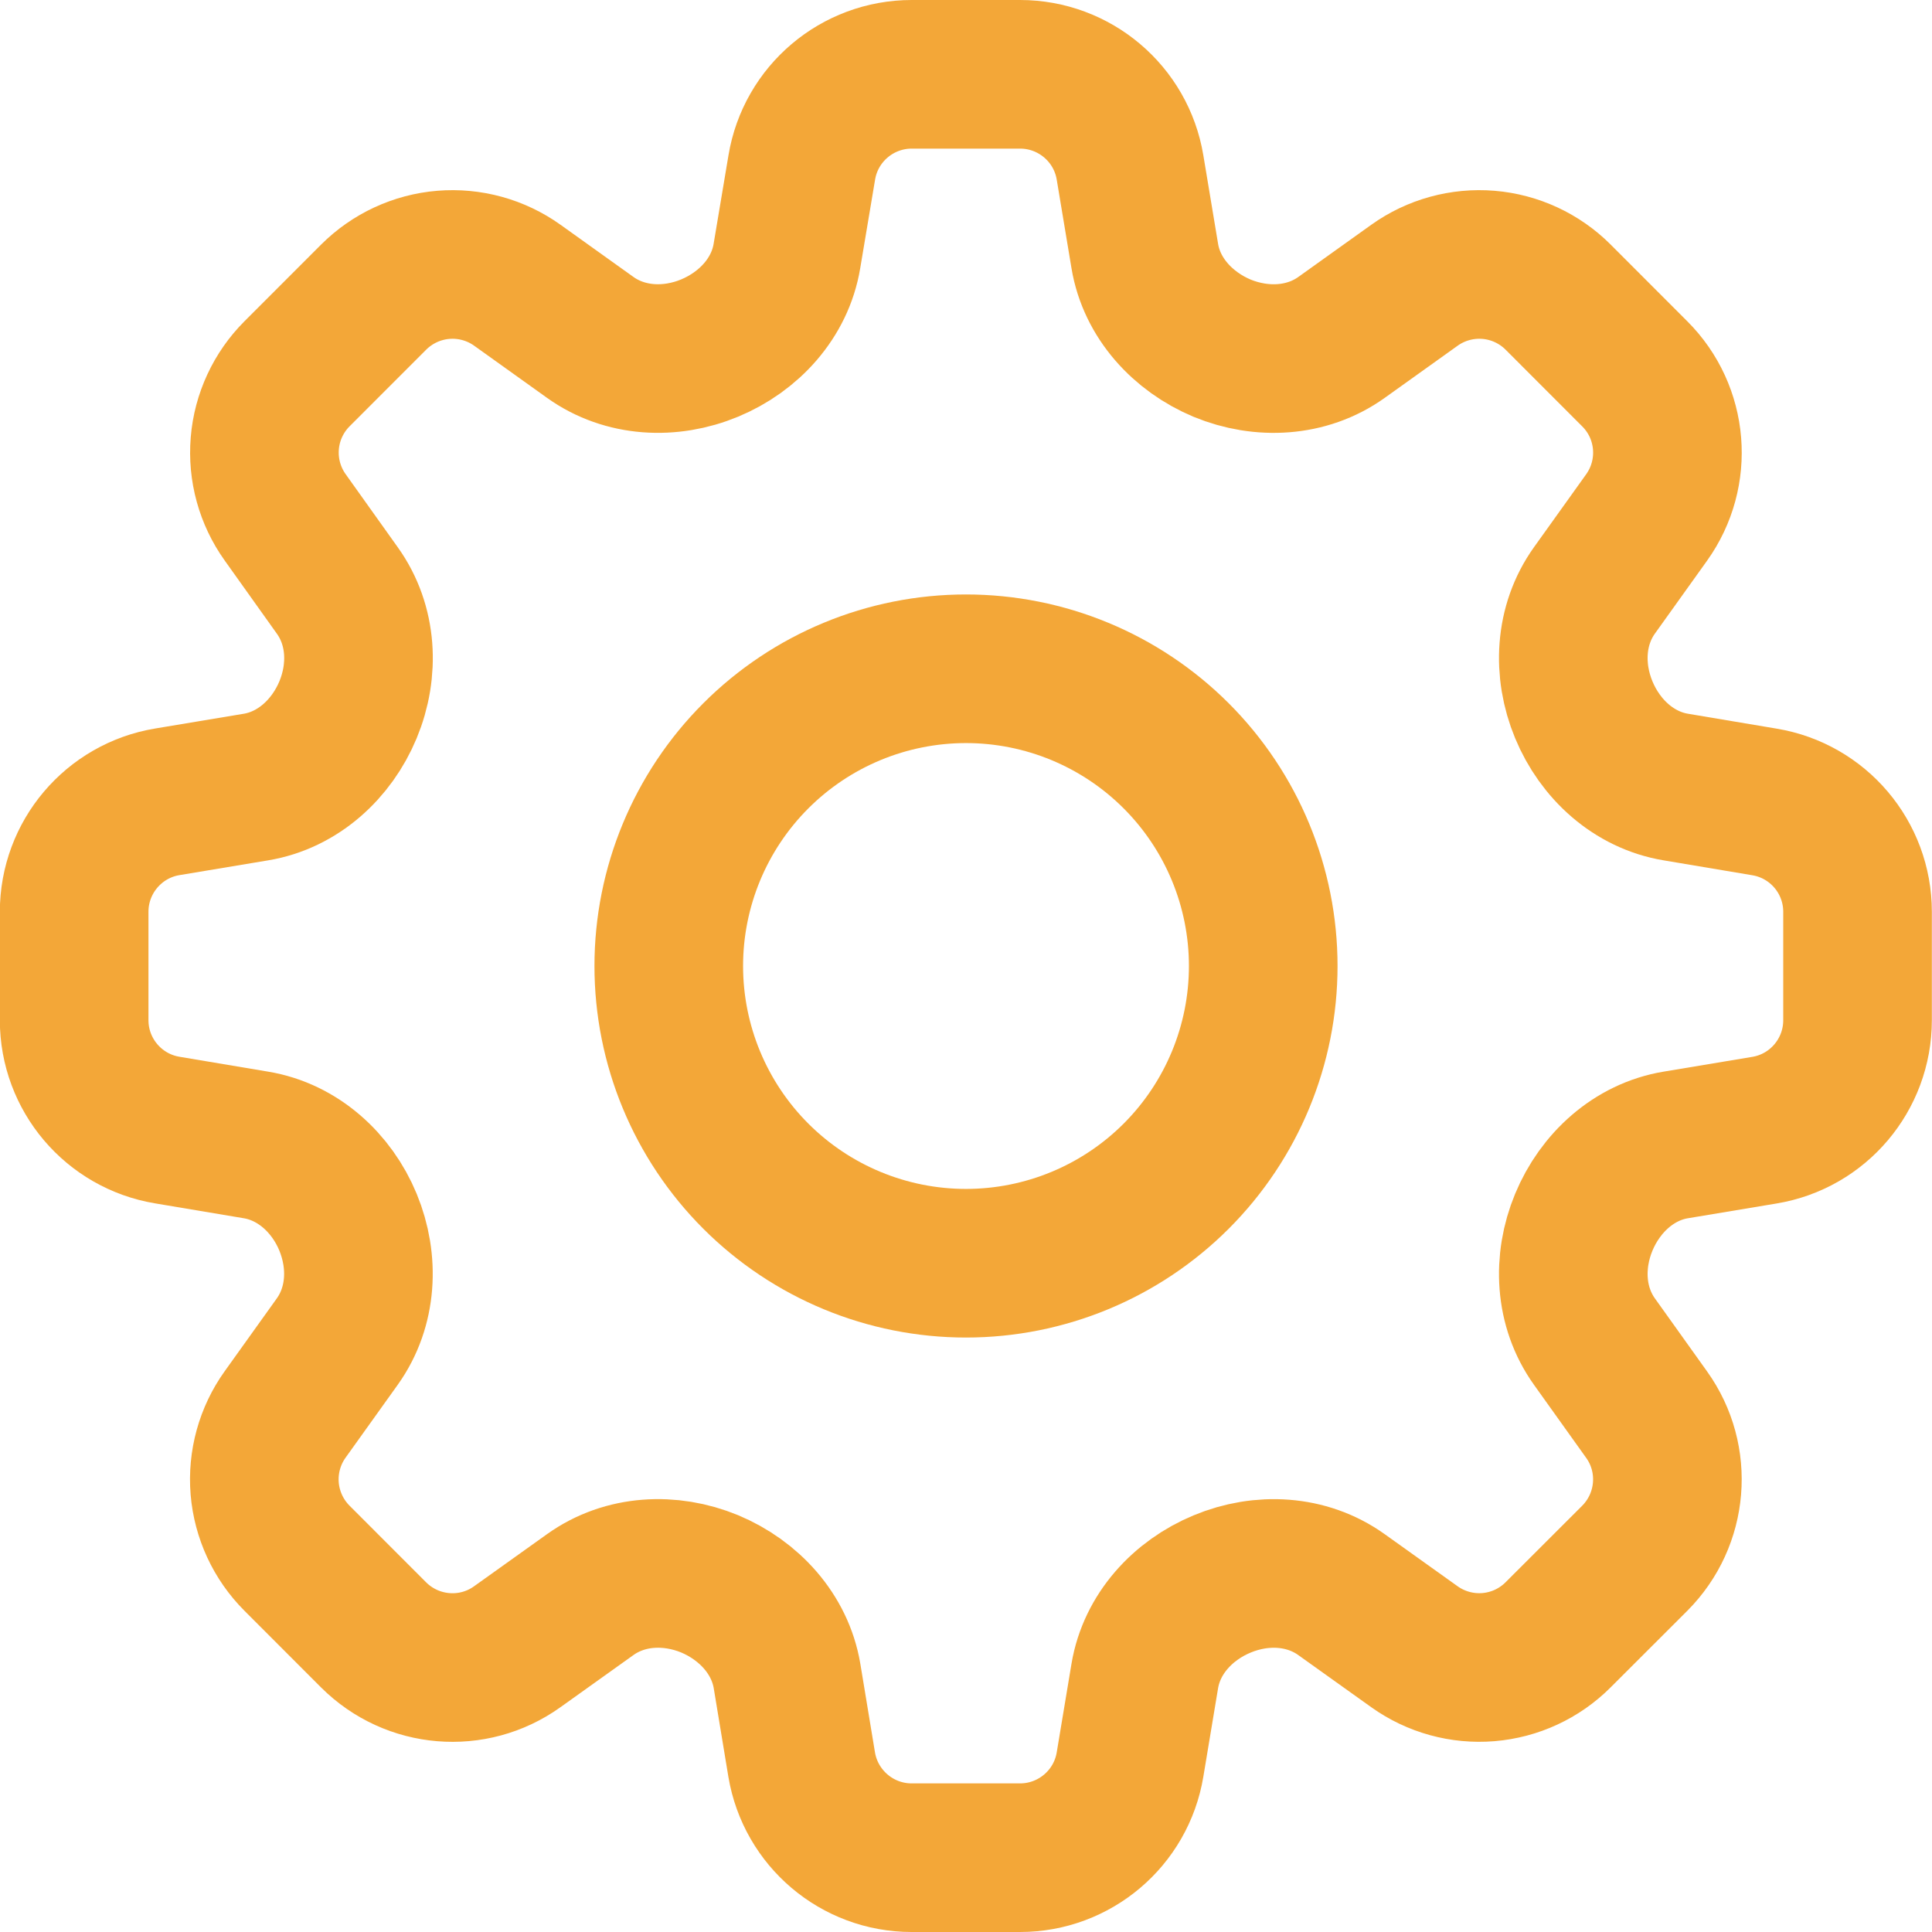
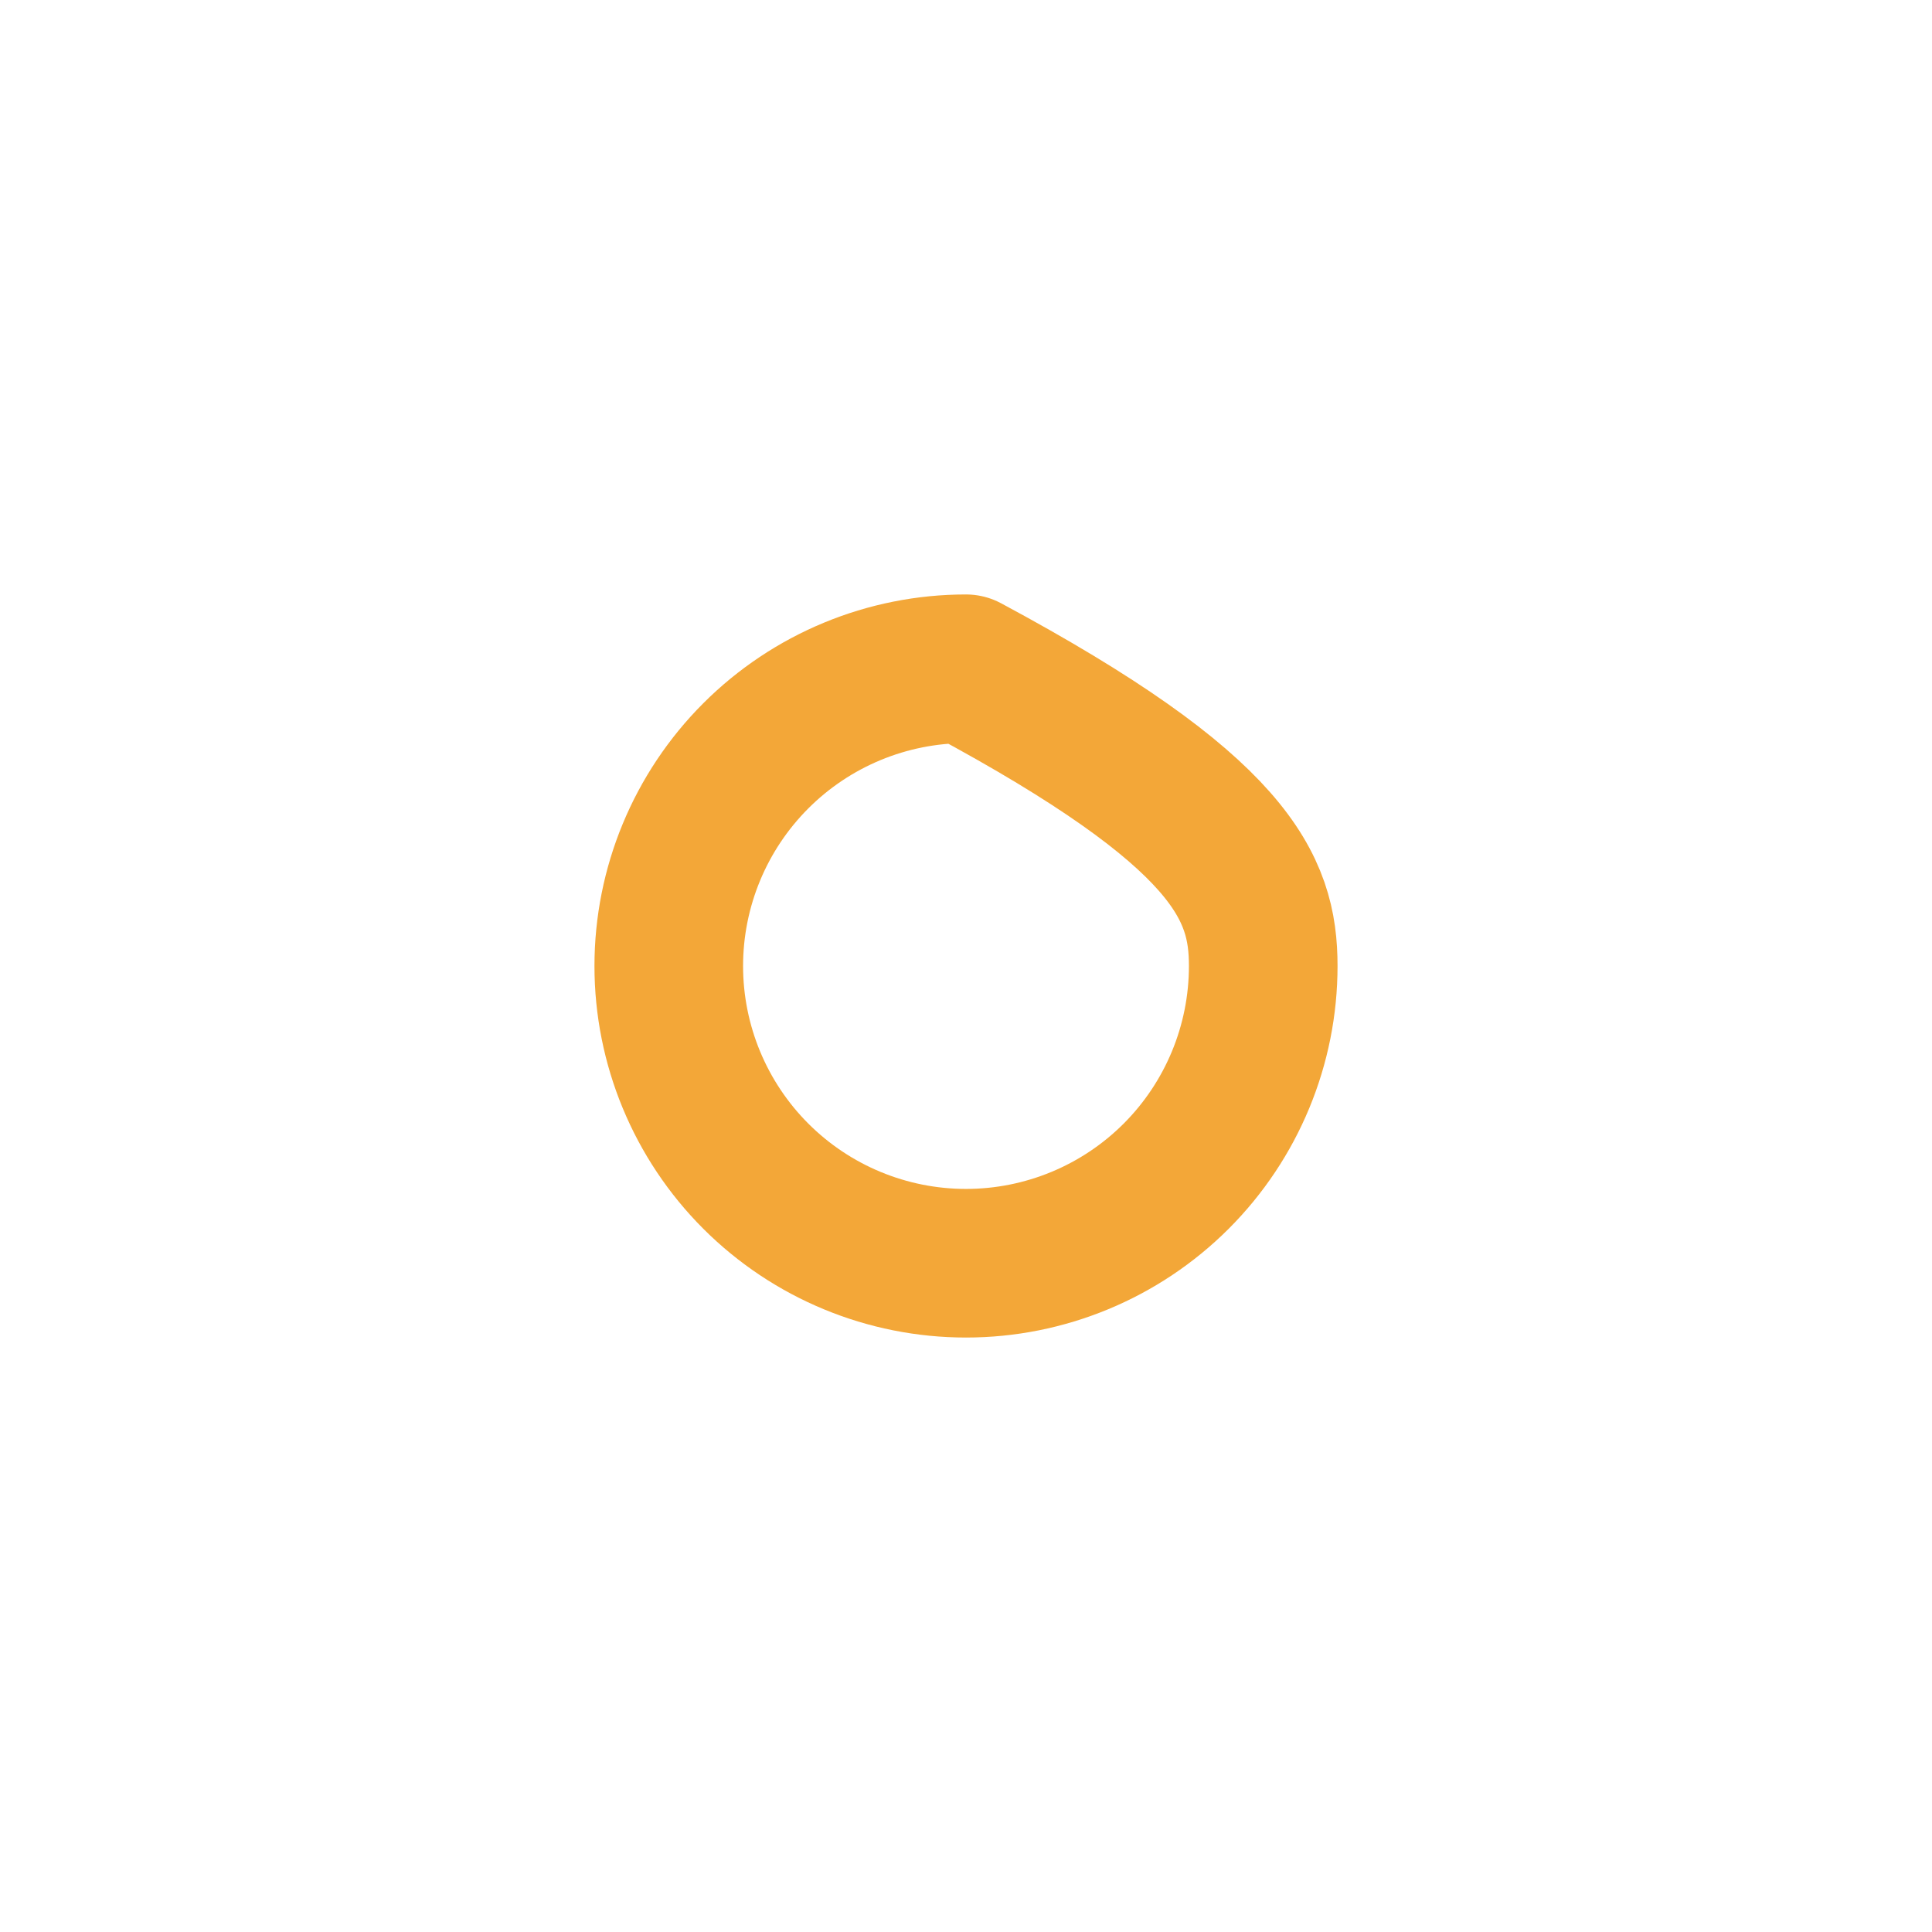
<svg xmlns="http://www.w3.org/2000/svg" width="52" height="52" viewBox="0 0 52 52" fill="none">
  <g id="Group">
-     <path id="Vector" d="M21.58 4.507C21.82 3.061 23.073 2 24.54 2H27.455C28.921 2 30.175 3.061 30.415 4.507L30.812 6.891C30.999 8.021 31.836 8.928 32.892 9.371C33.953 9.808 35.172 9.749 36.105 9.083L38.071 7.677C38.649 7.264 39.355 7.07 40.063 7.128C40.771 7.187 41.435 7.495 41.937 7.997L43.999 10.061C45.039 11.099 45.172 12.733 44.319 13.928L42.913 15.893C42.247 16.827 42.188 18.043 42.628 19.104C43.068 20.165 43.975 20.997 45.108 21.184L47.489 21.584C48.937 21.824 49.996 23.075 49.996 24.541V27.459C49.996 28.925 48.937 30.179 47.489 30.419L45.105 30.816C43.975 31.003 43.068 31.837 42.628 32.896C42.188 33.957 42.247 35.173 42.913 36.107L44.319 38.075C45.172 39.267 45.036 40.901 43.999 41.941L41.935 44.003C41.433 44.505 40.769 44.812 40.061 44.871C39.354 44.929 38.649 44.735 38.071 44.323L36.103 42.917C35.169 42.251 33.953 42.192 32.895 42.632C31.833 43.072 31.001 43.979 30.812 45.109L30.415 47.493C30.175 48.939 28.921 50 27.455 50H24.537C23.071 50 21.82 48.939 21.577 47.493L21.183 45.109C20.993 43.979 20.159 43.072 19.1 42.629C18.039 42.192 16.823 42.251 15.889 42.917L13.921 44.323C12.729 45.176 11.095 45.04 10.055 44.003L7.993 41.939C7.491 41.436 7.183 40.772 7.124 40.064C7.066 39.356 7.26 38.65 7.673 38.072L9.079 36.107C9.745 35.173 9.804 33.957 9.367 32.896C8.929 31.835 8.017 31.003 6.887 30.816L4.503 30.416C3.057 30.176 1.996 28.923 1.996 27.459V24.541C1.996 23.075 3.057 21.821 4.503 21.581L6.887 21.184C8.017 20.997 8.927 20.163 9.367 19.104C9.807 18.043 9.748 16.827 9.079 15.893L7.676 13.925C7.263 13.347 7.068 12.641 7.127 11.933C7.185 11.225 7.494 10.561 7.996 10.059L10.057 7.997C10.56 7.495 11.224 7.187 11.932 7.128C12.64 7.07 13.346 7.264 13.924 7.677L15.889 9.083C16.823 9.749 18.041 9.808 19.1 9.368C20.159 8.928 20.993 8.021 21.18 6.891L21.58 4.507Z" stroke="#F3A738" stroke-width="4" stroke-linecap="round" stroke-linejoin="round" />
-     <path id="Vector_2" d="M34 26C34 28.122 33.157 30.157 31.657 31.657C30.157 33.157 28.122 34 26 34C23.878 34 21.843 33.157 20.343 31.657C18.843 30.157 18 28.122 18 26C18 23.878 18.843 21.843 20.343 20.343C21.843 18.843 23.878 18 26 18C28.122 18 30.157 18.843 31.657 20.343C33.157 21.843 34 23.878 34 26Z" stroke="#F3A738" stroke-width="4" stroke-linecap="round" stroke-linejoin="round" />
+     <path id="Vector_2" d="M34 26C34 28.122 33.157 30.157 31.657 31.657C30.157 33.157 28.122 34 26 34C23.878 34 21.843 33.157 20.343 31.657C18.843 30.157 18 28.122 18 26C18 23.878 18.843 21.843 20.343 20.343C21.843 18.843 23.878 18 26 18C33.157 21.843 34 23.878 34 26Z" stroke="#F3A738" stroke-width="4" stroke-linecap="round" stroke-linejoin="round" />
  </g>
</svg>